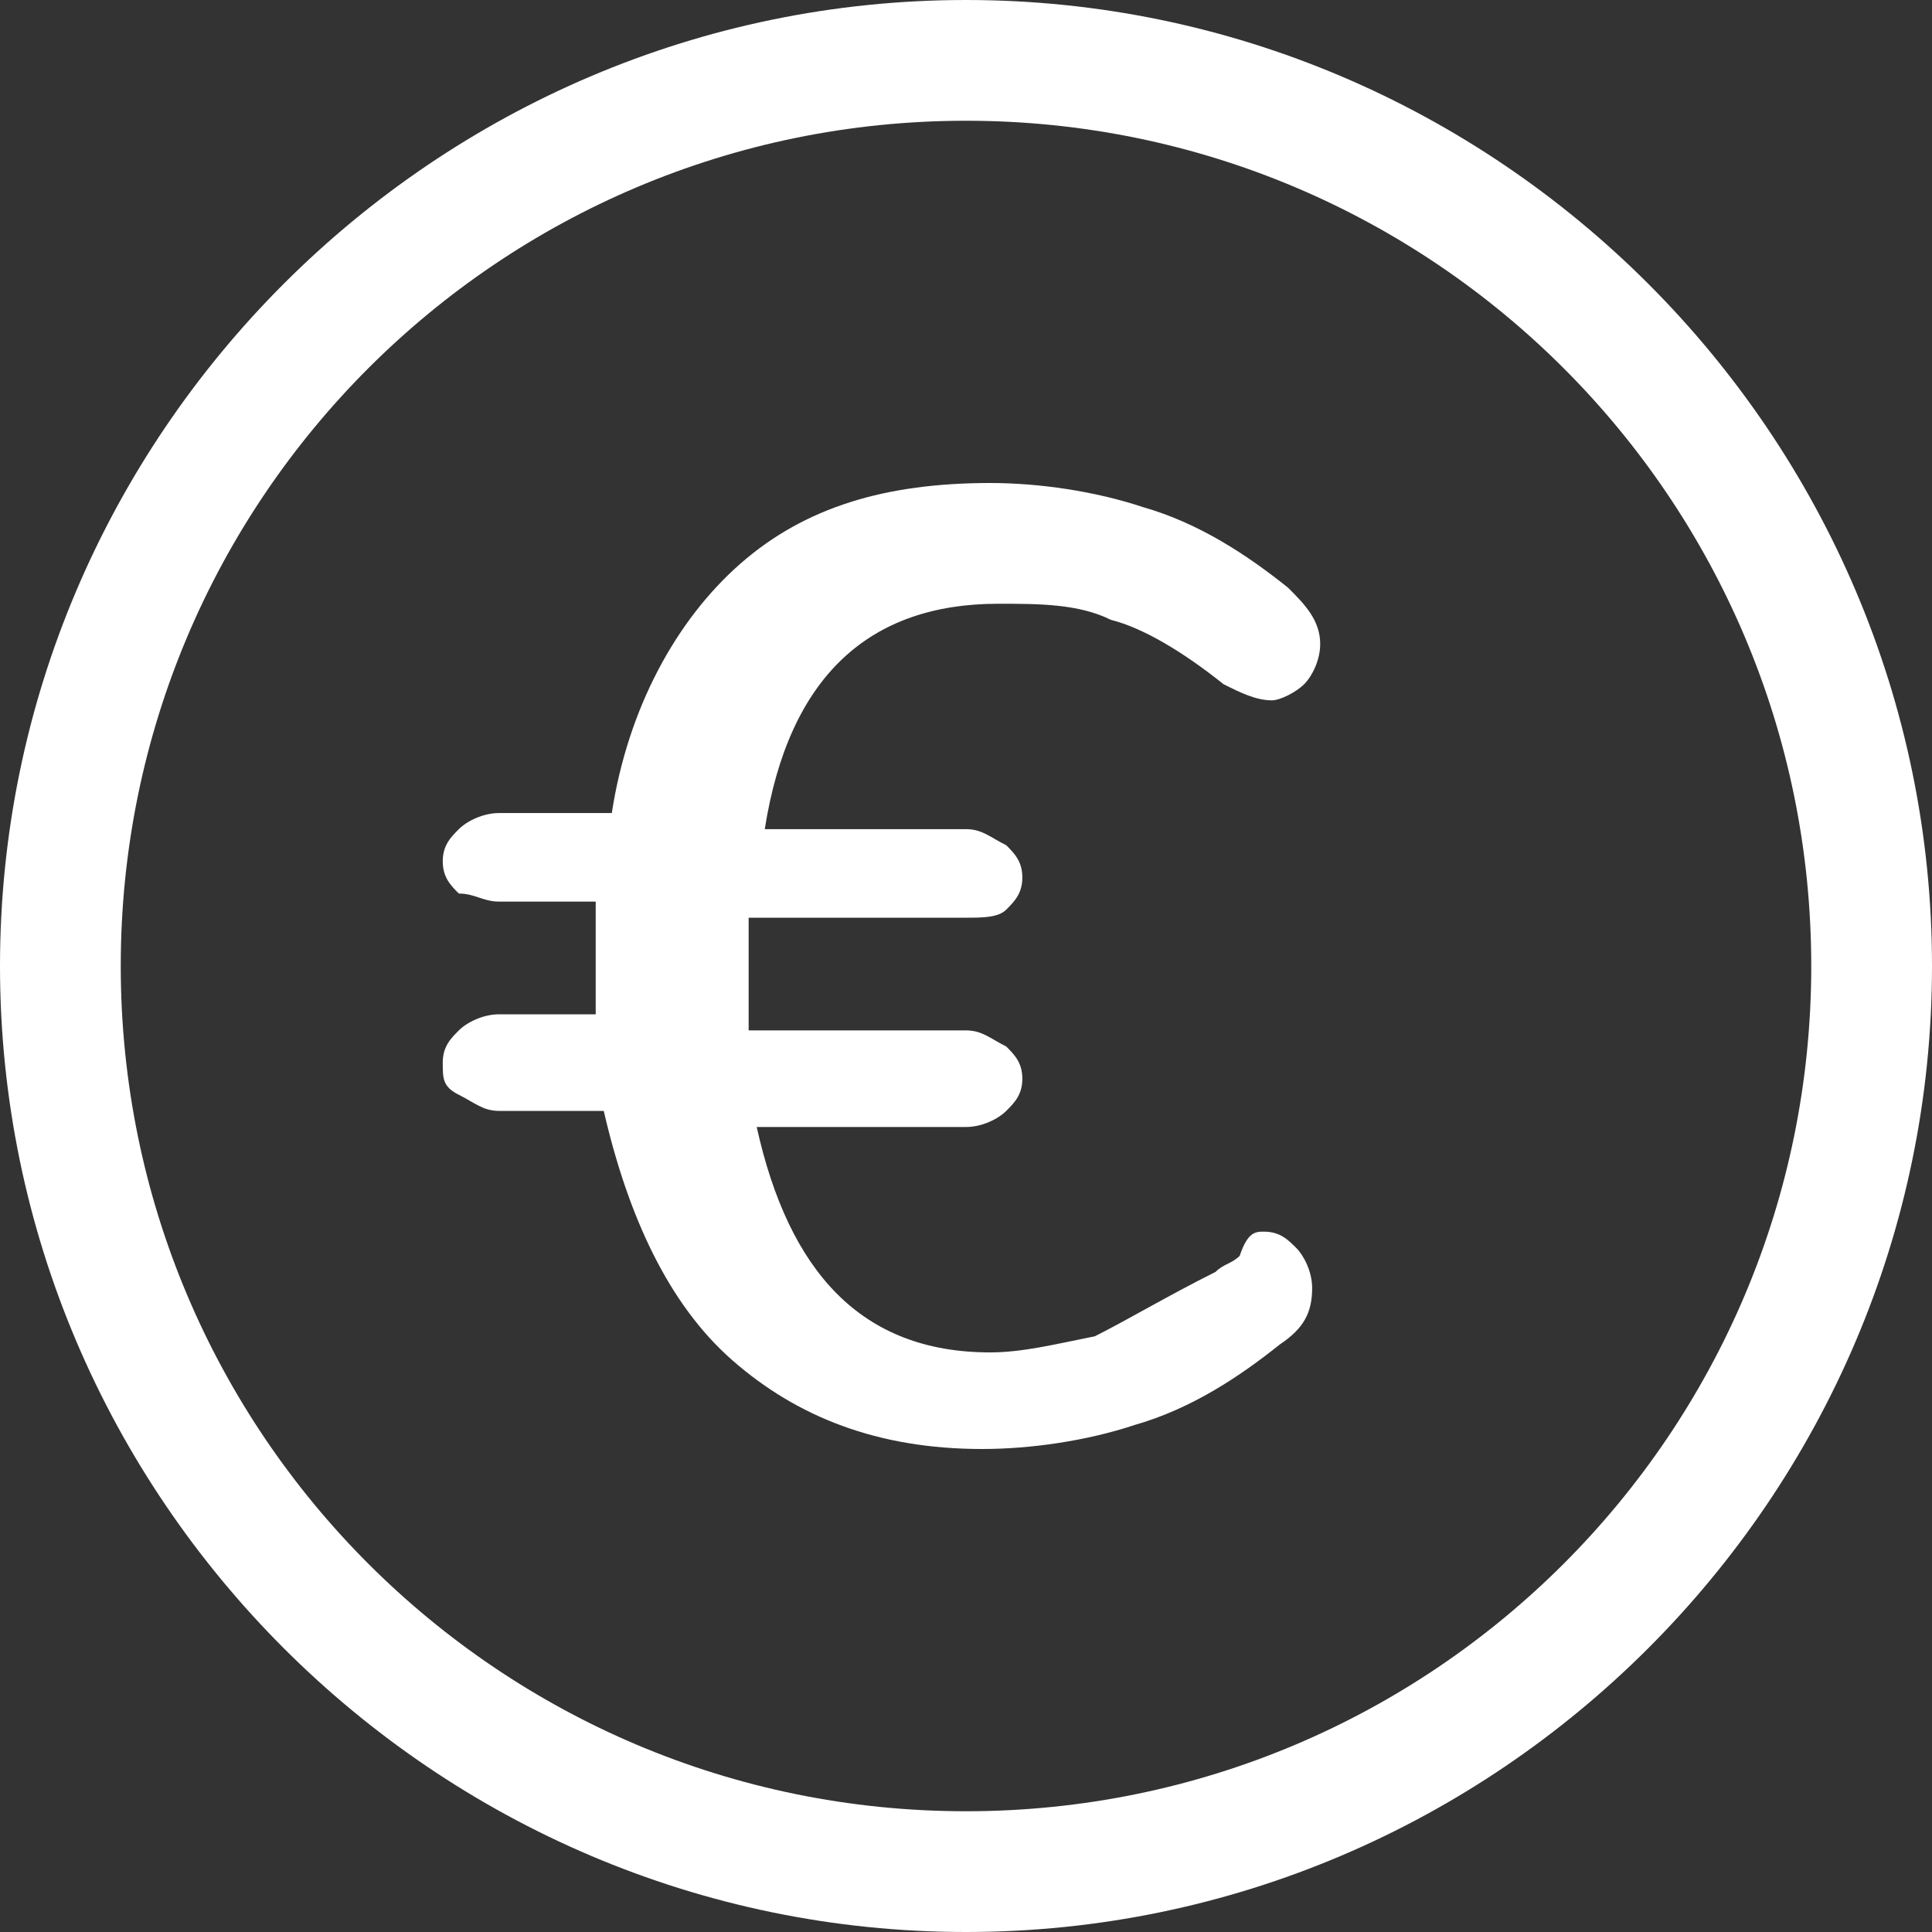
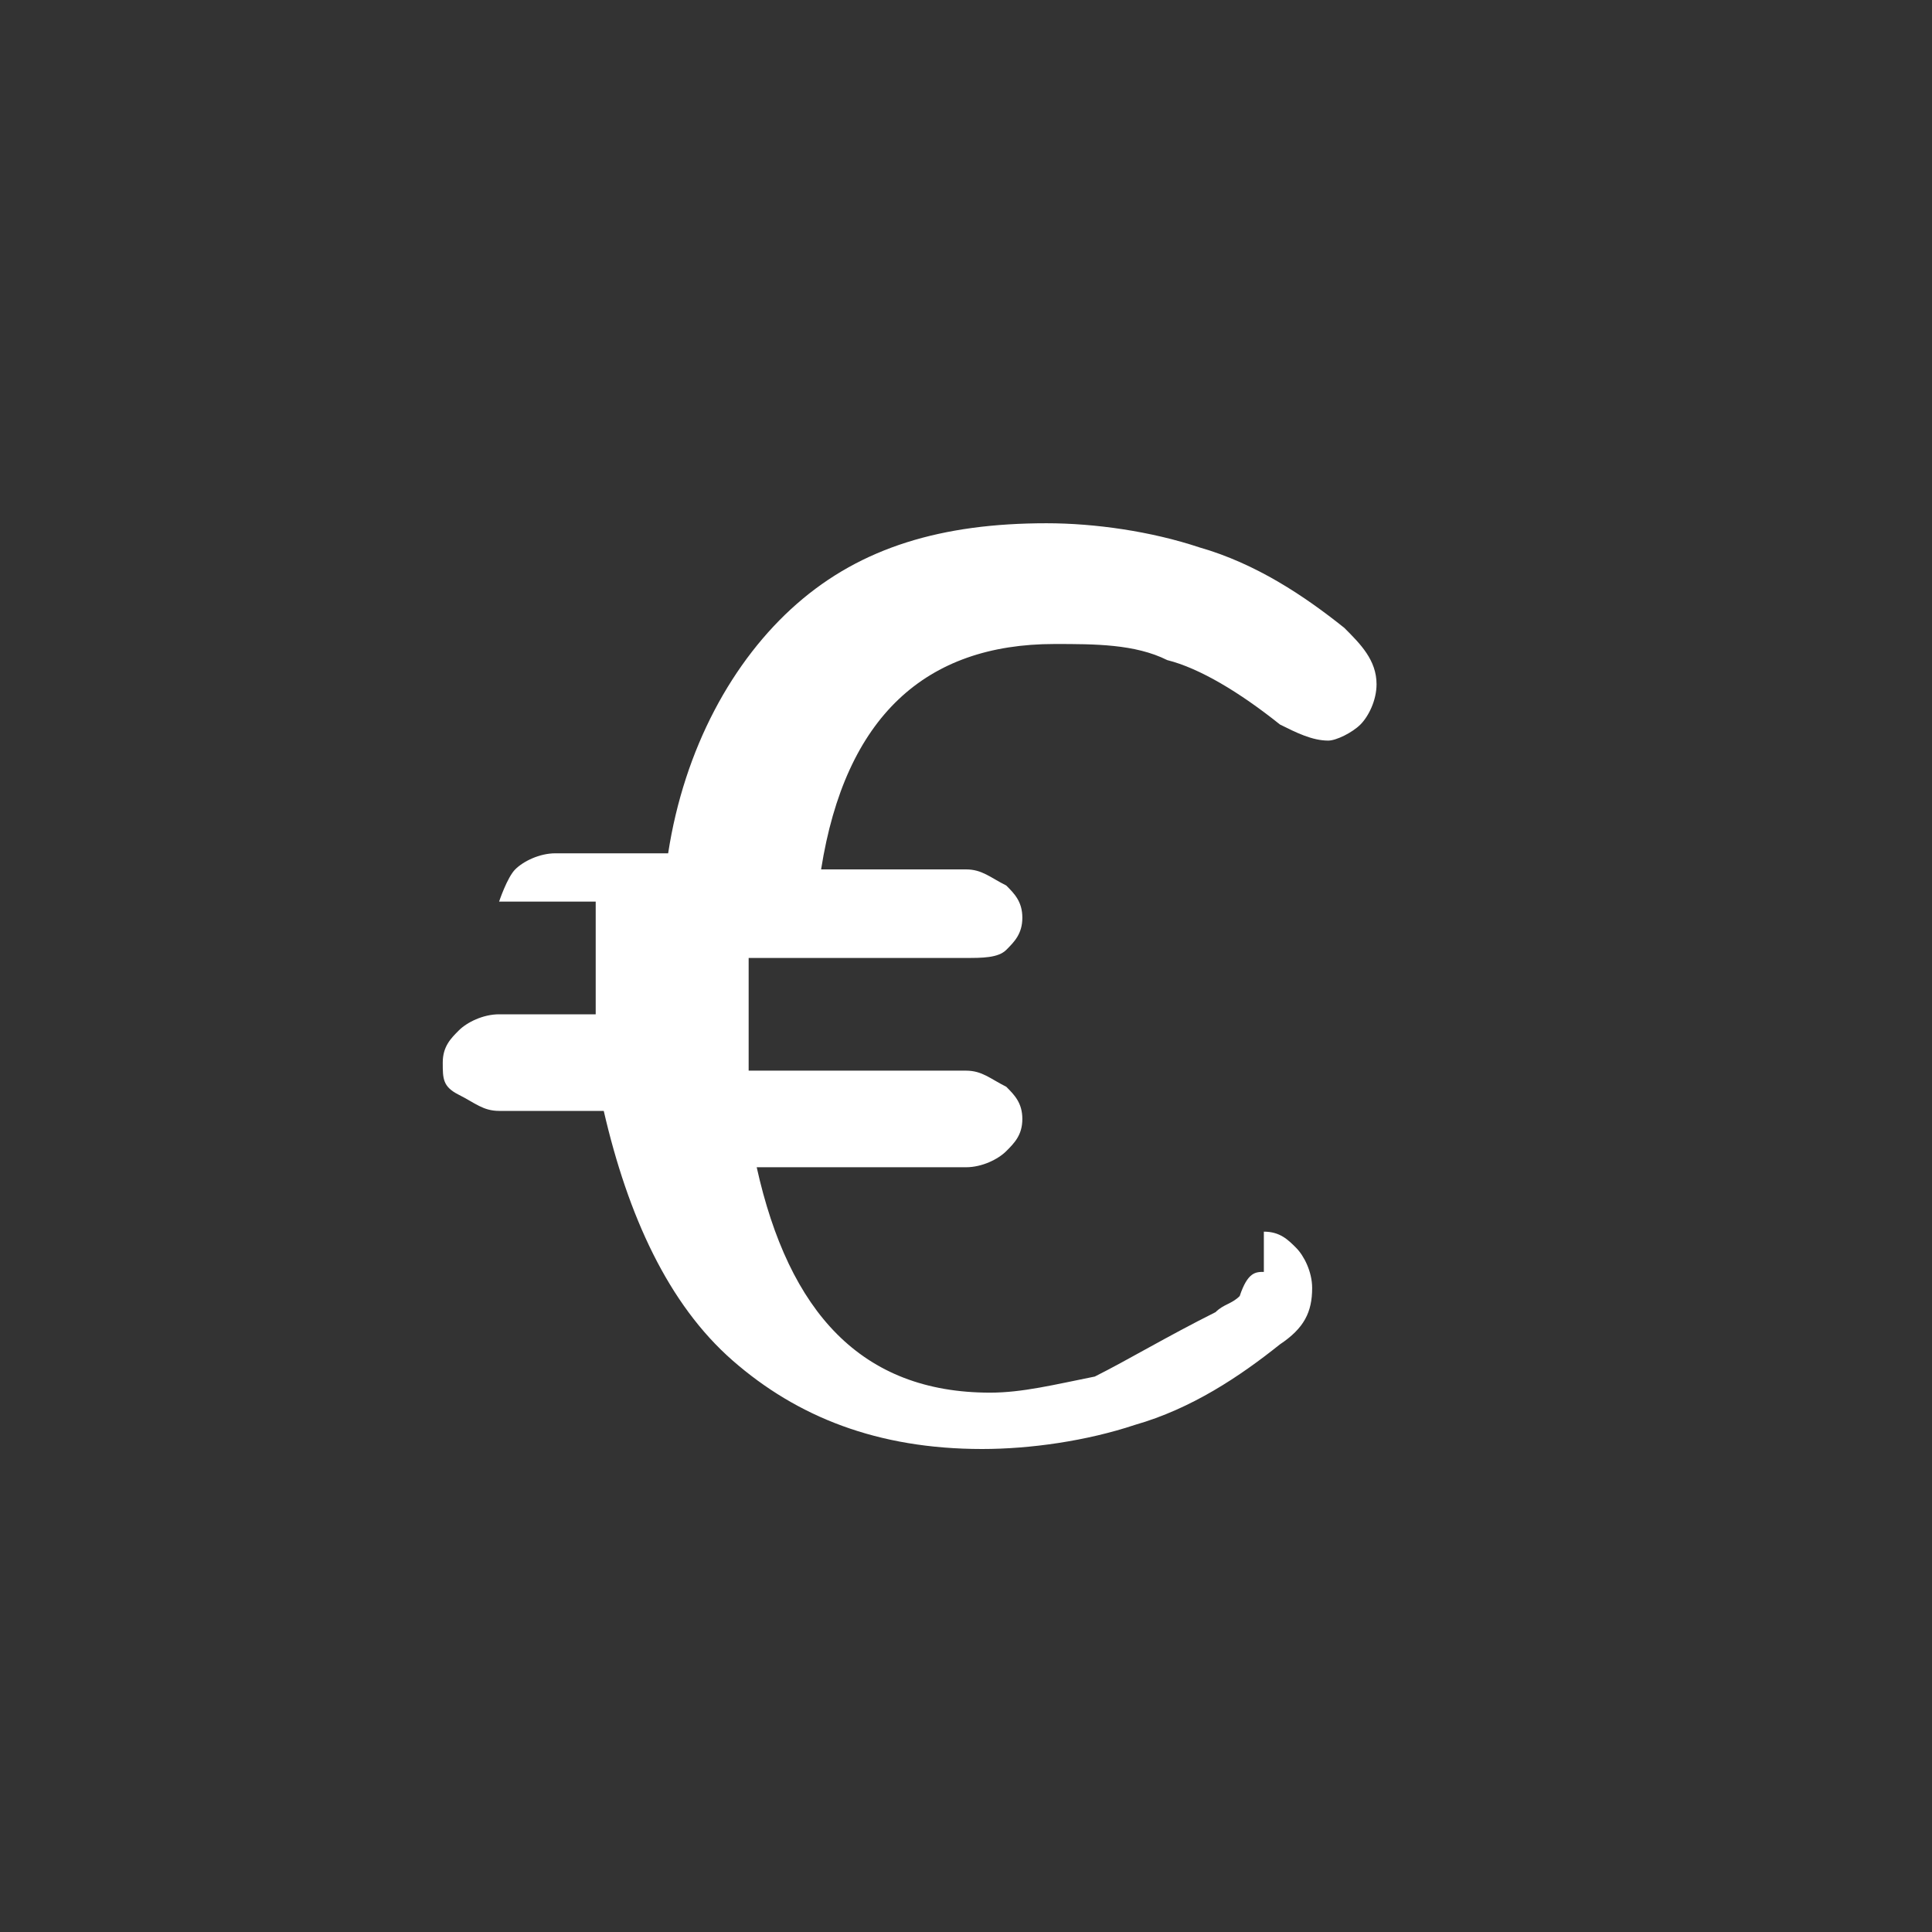
<svg xmlns="http://www.w3.org/2000/svg" version="1.1" id="Calque_1" x="0" y="0" viewBox="0 0 24 24" style="enable-background:new 0 0 24 24" xml:space="preserve">
  <rect x="0" y="0" width="24" height="24" fill="#333333" stroke="none" />
  <style>.st0{fill:#fff}</style>
-   <path class="st0" d="M15.7 15.3c.2 0 .3.1.4.2.1.1.2.3.2.5 0 .3-.1.5-.4.7-.5.4-1.1.8-1.8 1-.6.2-1.3.3-1.9.3-1.3 0-2.3-.4-3.1-1.1-.8-.7-1.3-1.8-1.6-3.1H6.2c-.2 0-.3-.1-.5-.2s-.2-.2-.2-.4.1-.3.2-.4c.1-.1.3-.2.5-.2h1.2v-1.4H6.2c-.2 0-.3-.1-.5-.1-.1-.1-.2-.2-.2-.4s.1-.3.2-.4c.1-.1.3-.2.5-.2h1.4c.2-1.3.8-2.4 1.6-3.1.8-.7 1.8-1 3.1-1 .6 0 1.3.1 1.9.3.7.2 1.3.6 1.8 1 .2.2.4.4.4.7 0 .2-.1.4-.2.5-.1.1-.3.2-.4.2-.2 0-.4-.1-.6-.2-.5-.4-1-.7-1.4-.8-.4-.2-.9-.2-1.4-.2-1.6 0-2.6.9-2.9 2.8H12c.2 0 .3.1.5.2.1.1.2.2.2.4s-.1.3-.2.4c-.1.1-.3.1-.5.1H9.3v1.4H12c.2 0 .3.1.5.2.1.1.2.2.2.4s-.1.3-.2.4-.3.2-.5.2H9.4c.4 1.8 1.3 2.8 2.9 2.8.4 0 .8-.1 1.3-.2.4-.2.9-.5 1.5-.8.1-.1.2-.1.3-.2.1-.3.2-.3.3-.3z" />
-   <path class="st0" d="M24 12c0 6.6-5.4 12-12 12S0 18.6 0 12 5.4 0 12 0s12 5.4 12 12zM12 1.5C6.2 1.5 1.5 6.2 1.5 12S6.2 22.5 12 22.5 22.5 17.8 22.5 12 17.8 1.5 12 1.5z" />
+   <path class="st0" d="M15.7 15.3c.2 0 .3.1.4.2.1.1.2.3.2.5 0 .3-.1.5-.4.7-.5.4-1.1.8-1.8 1-.6.2-1.3.3-1.9.3-1.3 0-2.3-.4-3.1-1.1-.8-.7-1.3-1.8-1.6-3.1H6.2c-.2 0-.3-.1-.5-.2s-.2-.2-.2-.4.1-.3.2-.4c.1-.1.3-.2.5-.2h1.2v-1.4H6.2s.1-.3.2-.4c.1-.1.3-.2.5-.2h1.4c.2-1.3.8-2.4 1.6-3.1.8-.7 1.8-1 3.1-1 .6 0 1.3.1 1.9.3.7.2 1.3.6 1.8 1 .2.2.4.4.4.7 0 .2-.1.4-.2.5-.1.1-.3.2-.4.2-.2 0-.4-.1-.6-.2-.5-.4-1-.7-1.4-.8-.4-.2-.9-.2-1.4-.2-1.6 0-2.6.9-2.9 2.8H12c.2 0 .3.1.5.2.1.1.2.2.2.4s-.1.3-.2.4c-.1.1-.3.1-.5.1H9.3v1.4H12c.2 0 .3.1.5.2.1.1.2.2.2.4s-.1.3-.2.4-.3.2-.5.2H9.4c.4 1.8 1.3 2.8 2.9 2.8.4 0 .8-.1 1.3-.2.4-.2.9-.5 1.5-.8.1-.1.2-.1.3-.2.1-.3.2-.3.3-.3z" />
</svg>